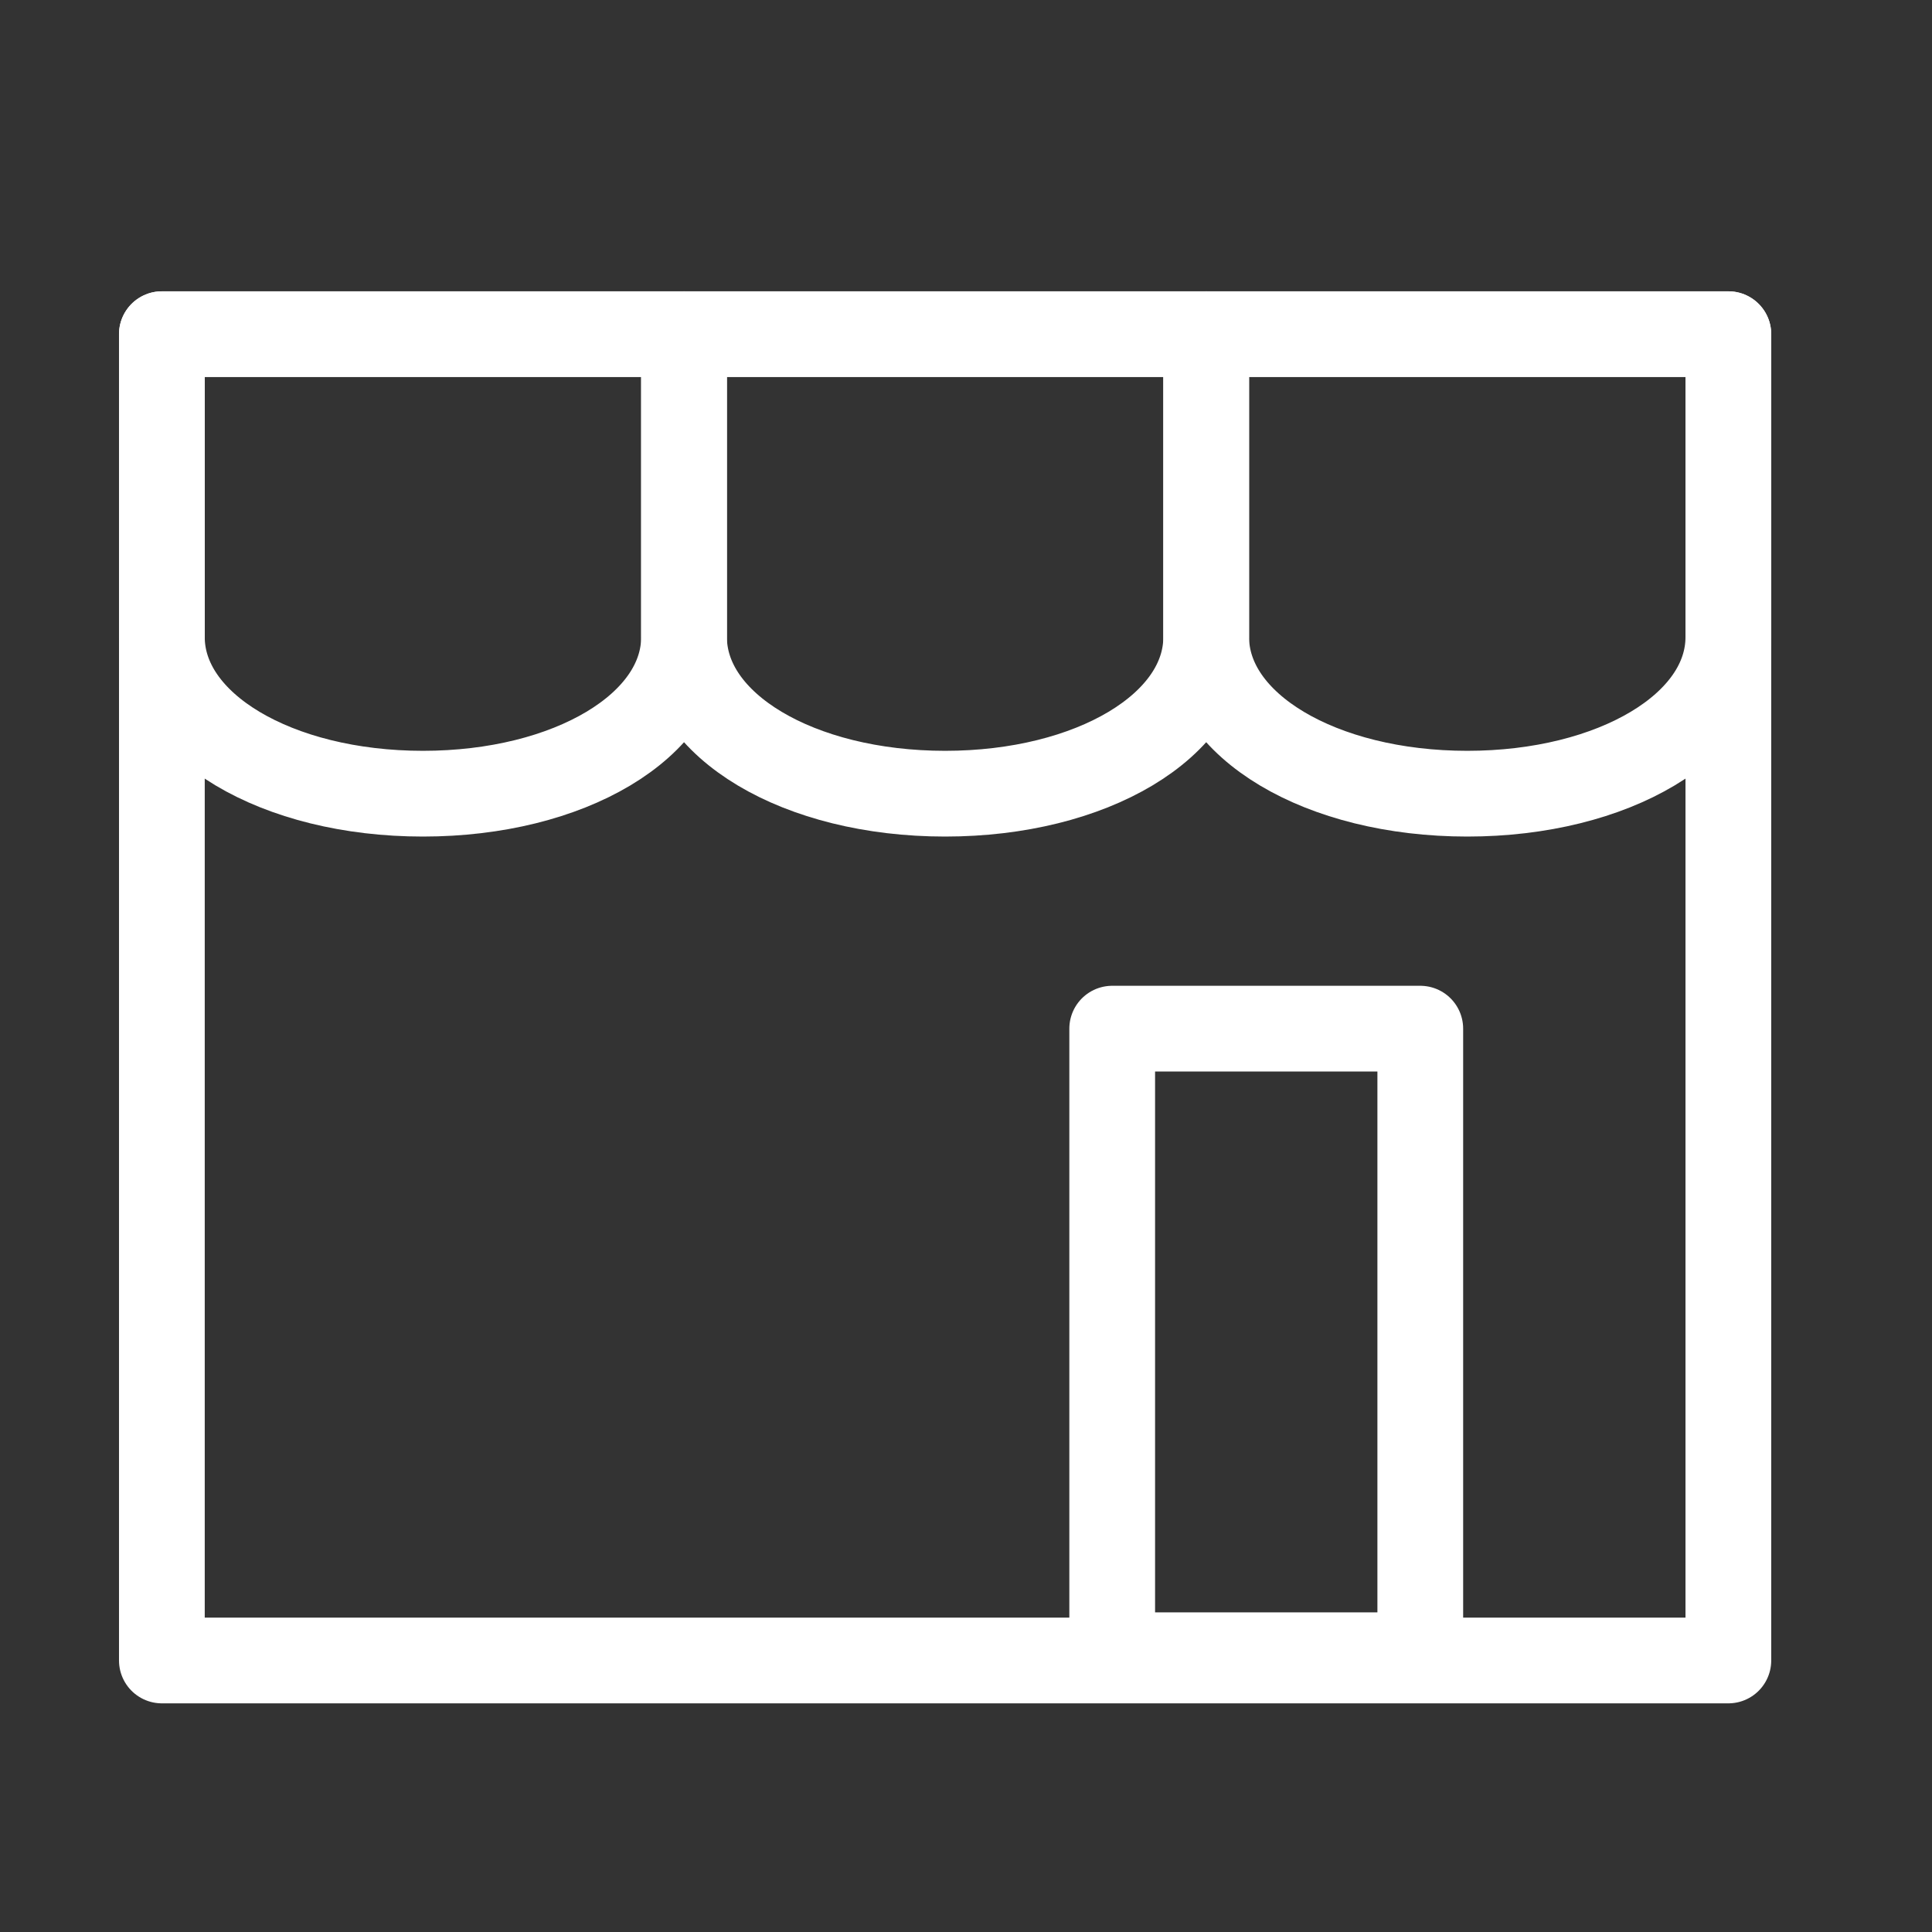
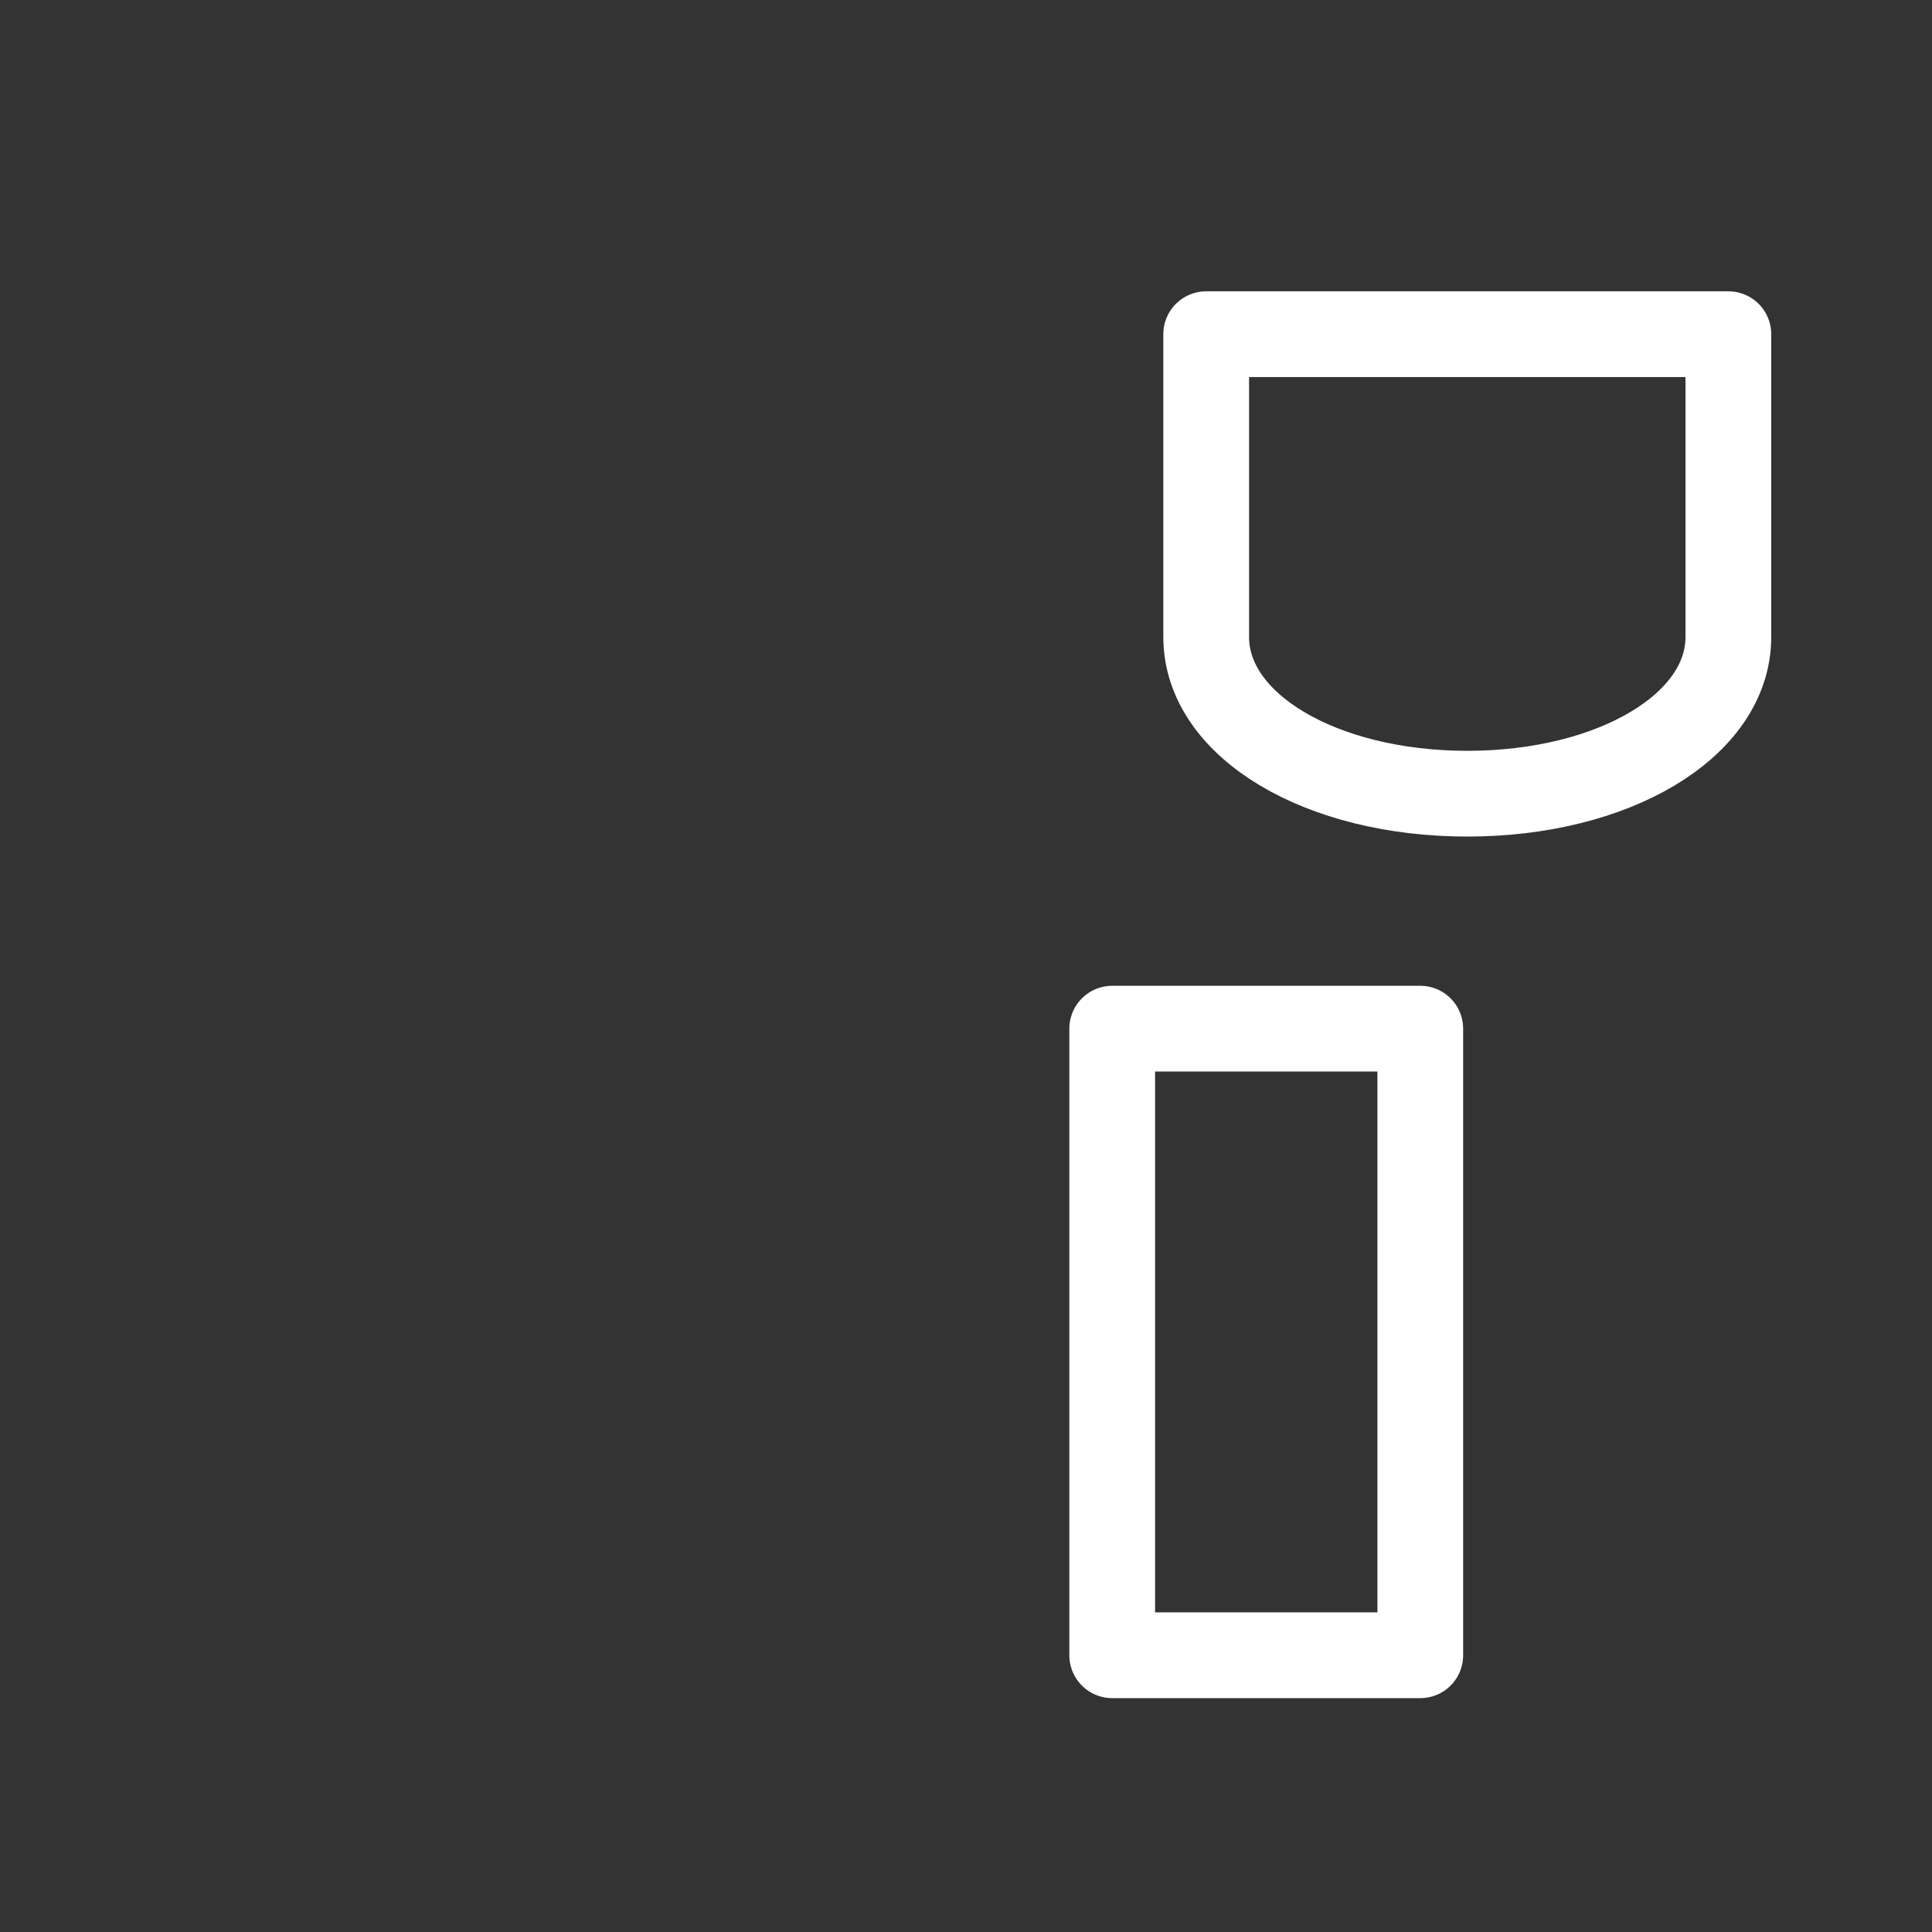
<svg xmlns="http://www.w3.org/2000/svg" version="1.1" id="Capa_1" x="0px" y="0px" viewBox="0 0 37 37" style="enable-background:new 0 0 37 37;" xml:space="preserve">
  <rect x="0" y="0" width="37" height="37" fill="#333333" stroke="none" />
  <style type="text/css">
	.st0{fill:none;stroke:#FFFFFF;stroke-width:1.642;stroke-linecap:round;stroke-linejoin:round;stroke-miterlimit:10;}
</style>
  <g>
    <path class="st0" d="M33.1,6.4v5.8c0,1.7-2.2,3-5,3s-5-1.3-5-3V6.4H33.1z" />
-     <path class="st0" d="M23.1,6.4v5.8c0,1.7-2.2,3-5,3s-5-1.3-5-3V6.4H23.1z" />
-     <path class="st0" d="M13.1,6.4v5.8c0,1.7-2.2,3-5,3s-5-1.3-5-3V6.4H13.1z" />
-     <polyline class="st0" points="33.1,6.4 33.1,31.8 3.1,31.8 3.1,6.4  " />
    <rect x="21.3" y="19.7" class="st0" width="5.9" height="12" />
  </g>
</svg>